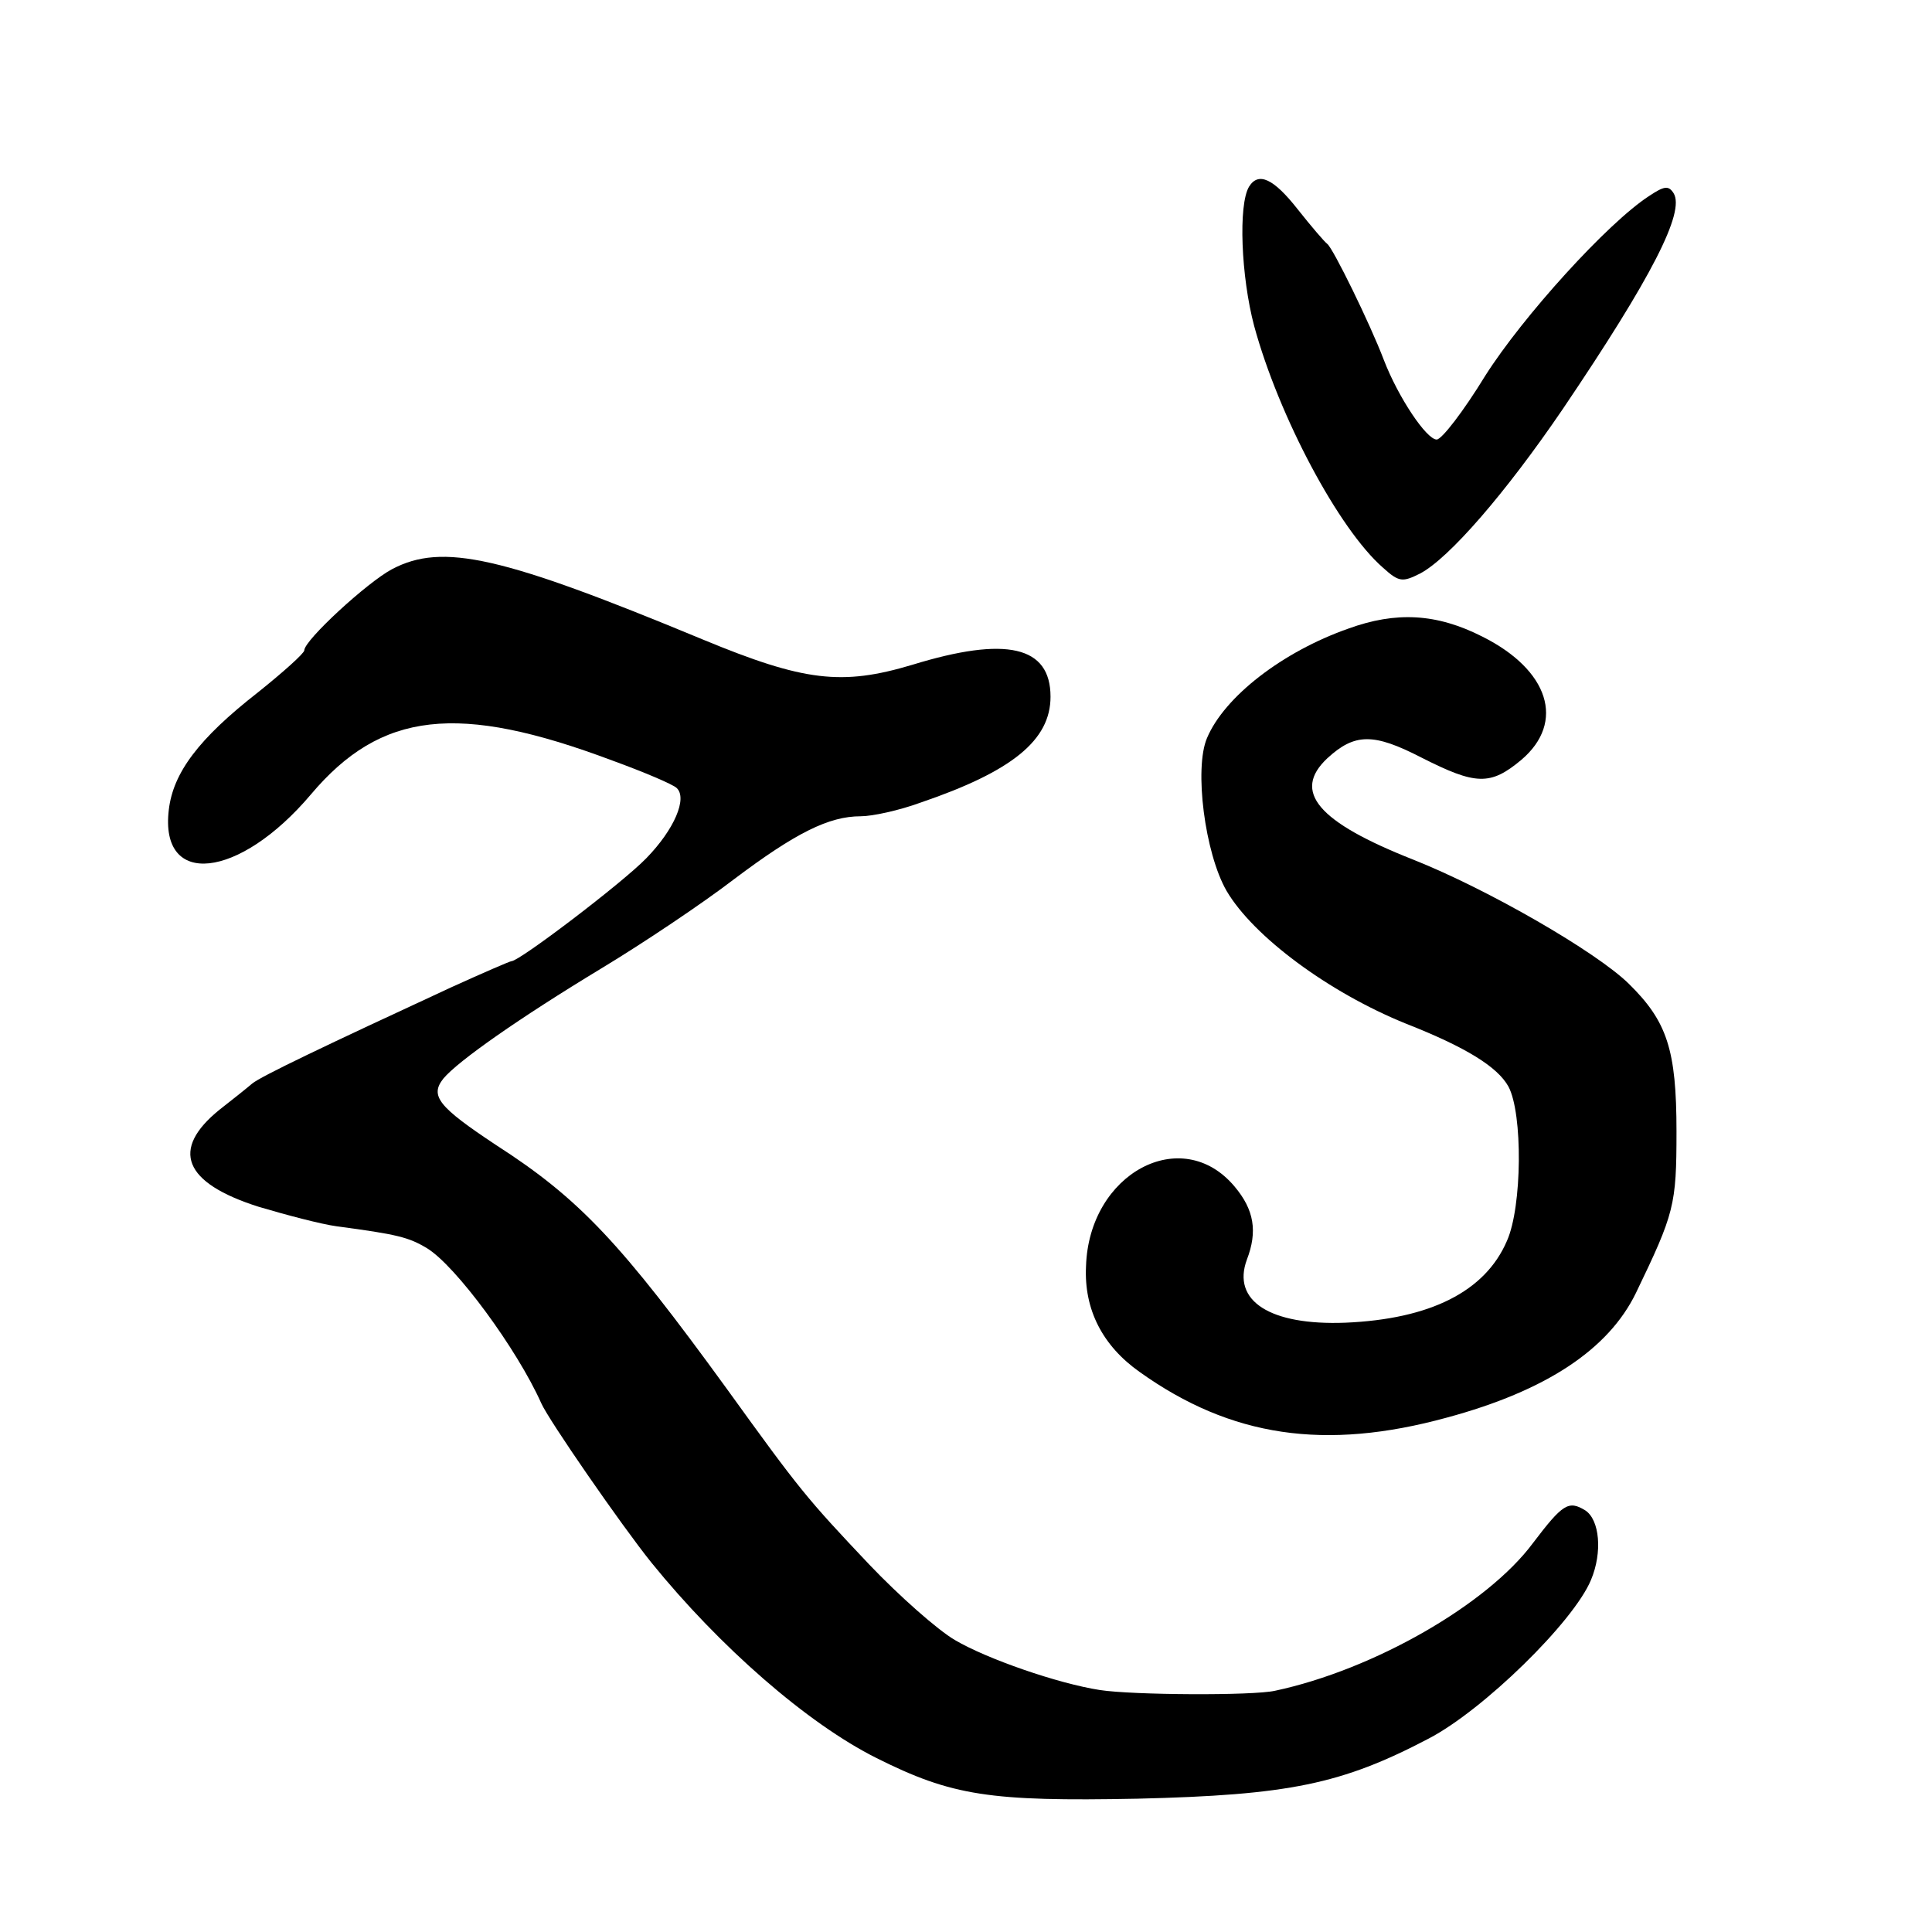
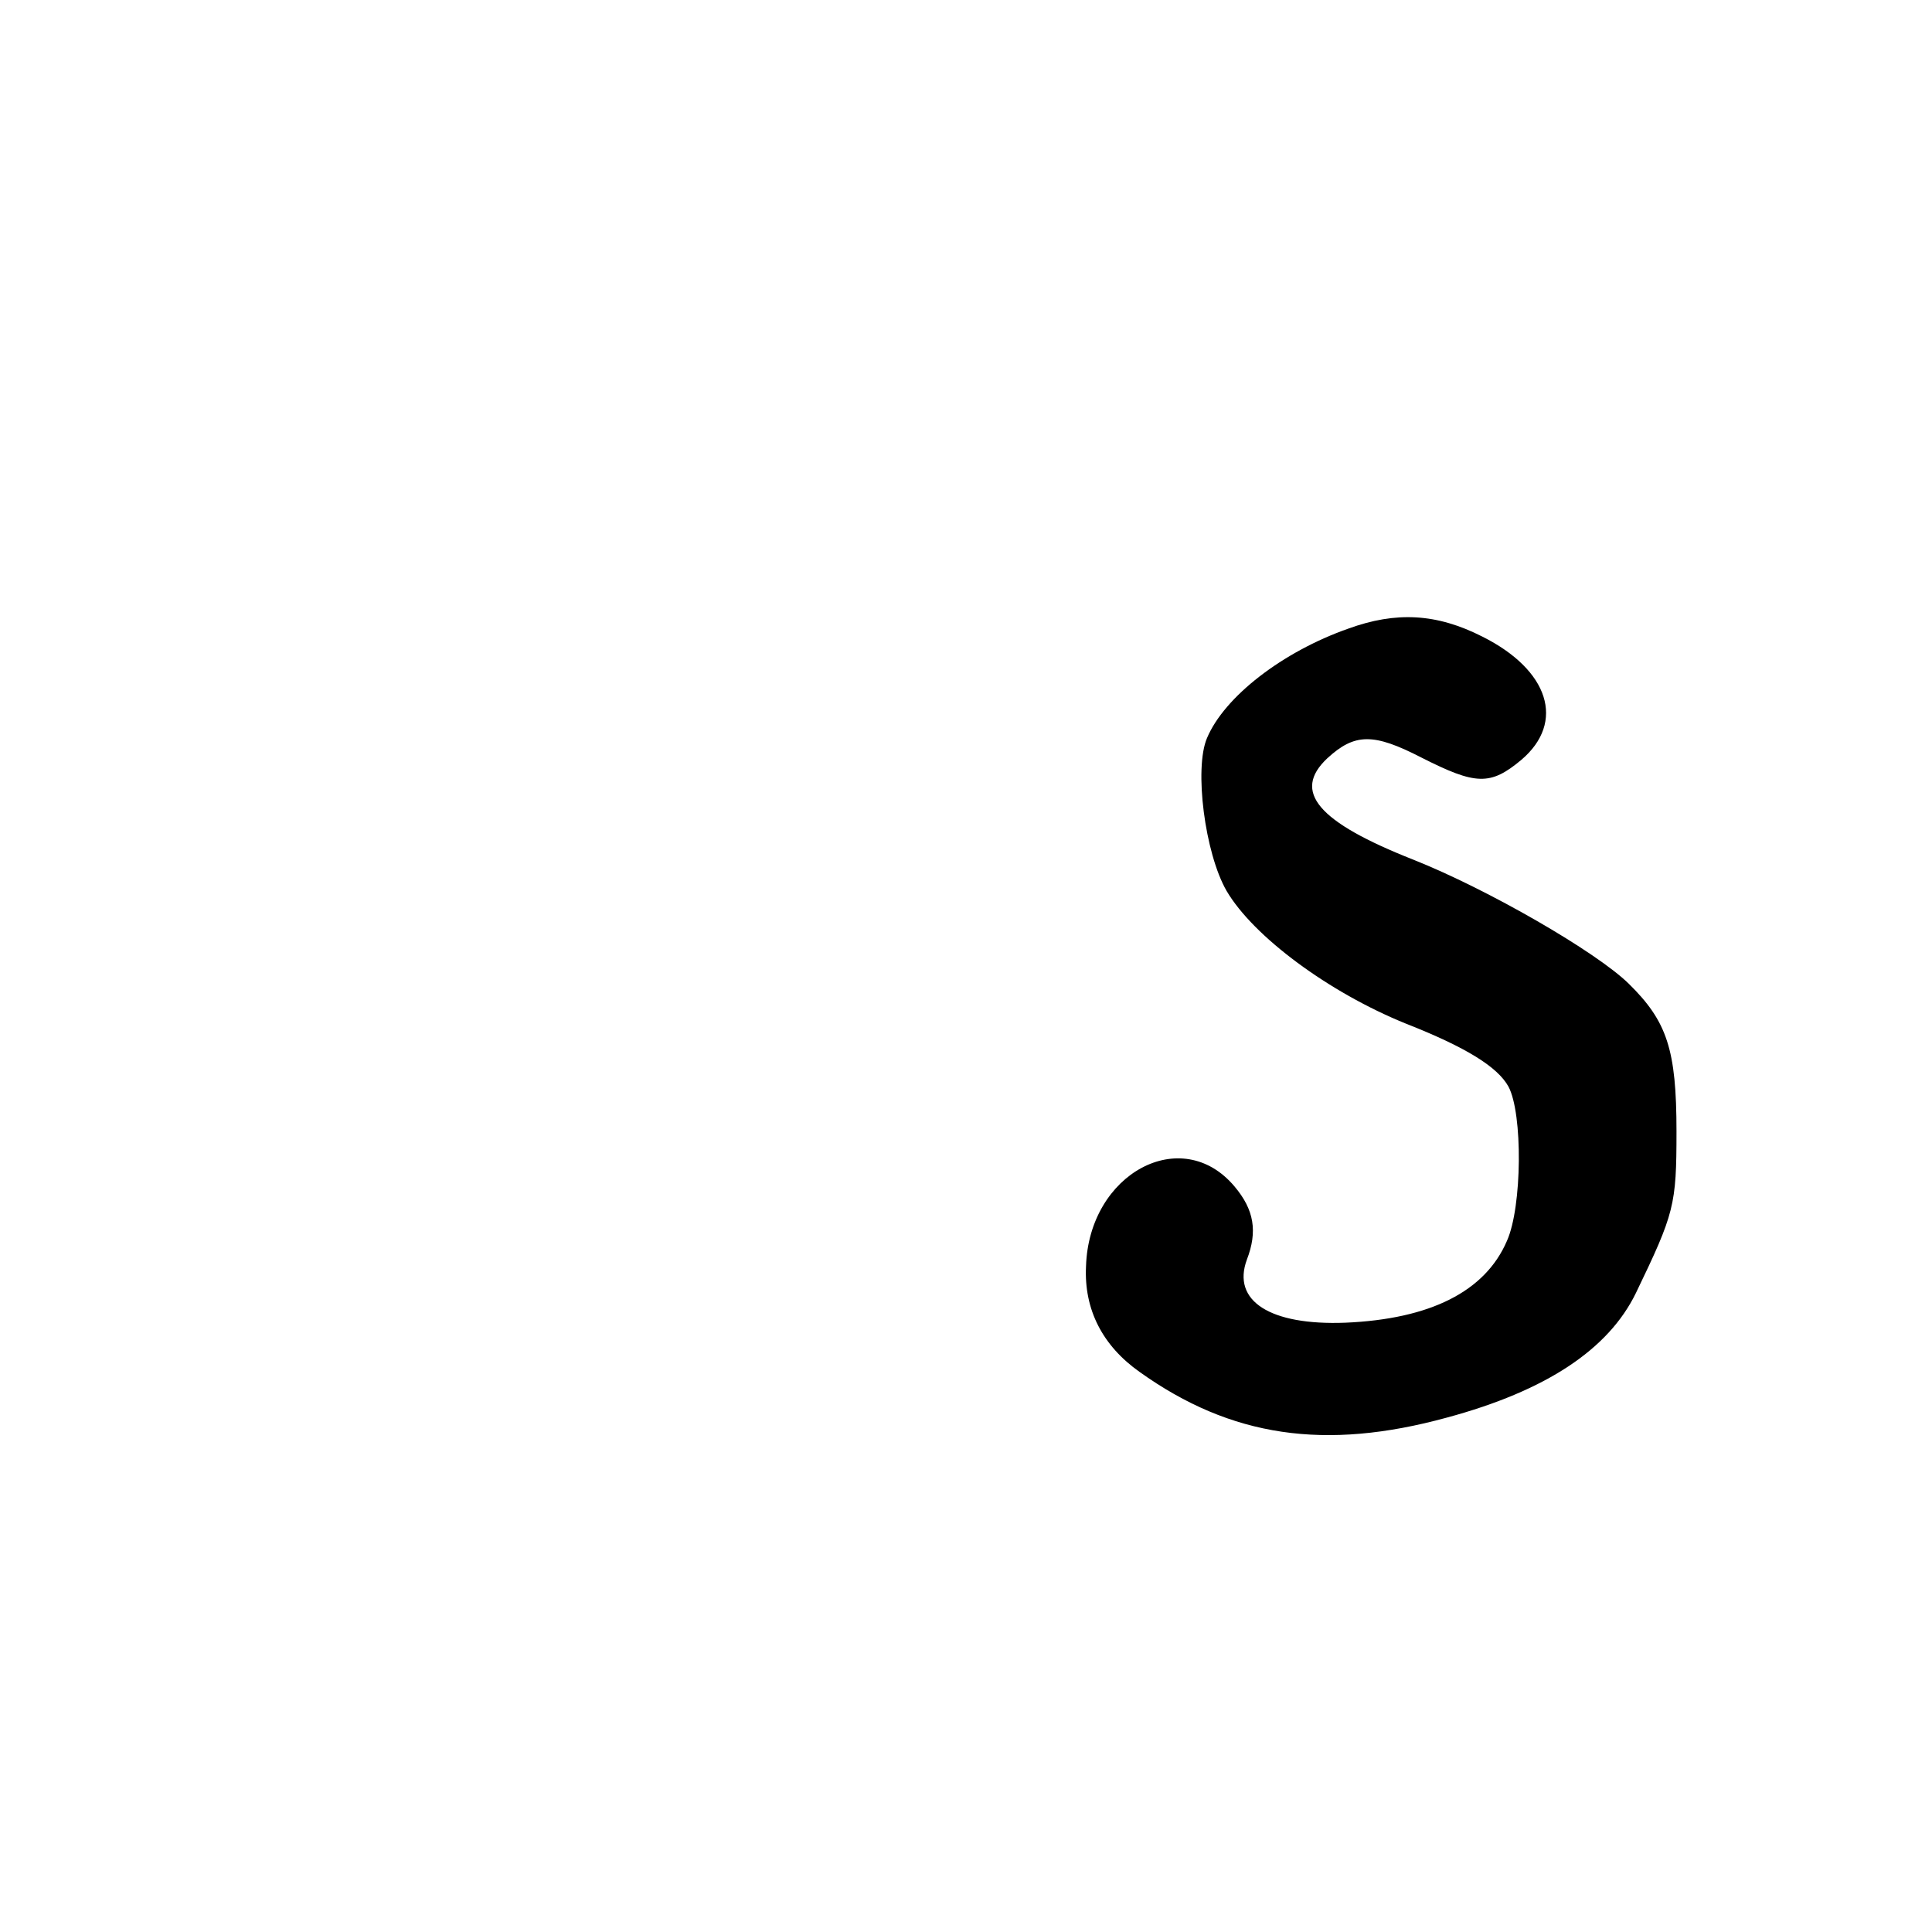
<svg xmlns="http://www.w3.org/2000/svg" version="1.0" width="16pt" height="16pt" viewBox="0 0 16 16" preserveAspectRatio="xMidYMid meet">
  <g transform="translate(0,16) scale(0.006,-0.006)" fill="#000000" stroke="none">
-     <path d="M1724 2409 c-15 -25 -11 -124 7 -192 34 -125 117 -281 178 -334 22 -20 27 -20 51 -8 40 21 118 111 197 227 123 182 169 272 153 298 -7 11 -13 10 -34 -4 -57 -37 -174 -166 -226 -248 -30 -49 -60 -88 -67 -88 -14 0 -53 58 -73 110 -19 50 -70 154 -78 160 -4 3 -22 24 -41 48 -33 42 -54 52 -67 31z" />
-     <path d="M541 1881 c-34 -18 -121 -98 -121 -112 0 -4 -29 -30 -64 -58 -82 -64 -117 -111 -123 -162 -13 -108 97 -96 196 21 97 115 203 127 416 47 44 -16 84 -33 89 -38 15 -14 -3 -57 -42 -97 -33 -34 -175 -142 -186 -142 -2 0 -39 -16 -83 -36 -175 -81 -263 -123 -275 -133 -7 -6 -27 -22 -45 -36 -68 -55 -50 -101 54 -134 37 -11 86 -24 108 -27 83 -11 99 -15 124 -30 40 -24 125 -140 158 -214 10 -23 111 -169 152 -220 94 -116 215 -222 311 -270 104 -52 156 -60 360 -56 209 5 282 20 402 83 75 39 200 161 224 219 16 38 12 83 -8 96 -23 14 -31 9 -72 -45 -63 -85 -220 -175 -356 -204 -31 -7 -197 -6 -242 1 -58 9 -156 43 -200 69 -24 14 -77 61 -118 104 -87 92 -96 103 -197 243 -146 201 -203 262 -318 336 -80 53 -92 68 -73 92 20 24 104 83 218 152 58 35 140 90 183 123 85 64 131 87 175 87 16 0 53 8 83 19 126 43 179 86 179 146 0 70 -61 84 -191 44 -97 -29 -149 -23 -289 35 -277 115 -359 134 -429 97z" />
    <path d="M1861 1799 c-91 -32 -171 -94 -195 -151 -18 -42 -3 -159 27 -211 37 -63 141 -140 247 -183 84 -33 127 -60 142 -87 20 -37 19 -166 -2 -213 -30 -70 -106 -108 -223 -113 -104 -4 -157 30 -136 87 15 39 10 69 -17 101 -73 87 -201 18 -205 -110 -3 -60 23 -110 74 -146 126 -90 256 -109 424 -63 137 37 223 94 261 172 53 110 56 121 56 223 0 113 -13 152 -66 204 -45 44 -194 130 -297 171 -132 52 -168 94 -119 140 38 35 64 35 130 1 75 -38 95 -39 138 -3 61 52 38 124 -54 170 -63 32 -119 35 -185 11z" />
  </g>
</svg>